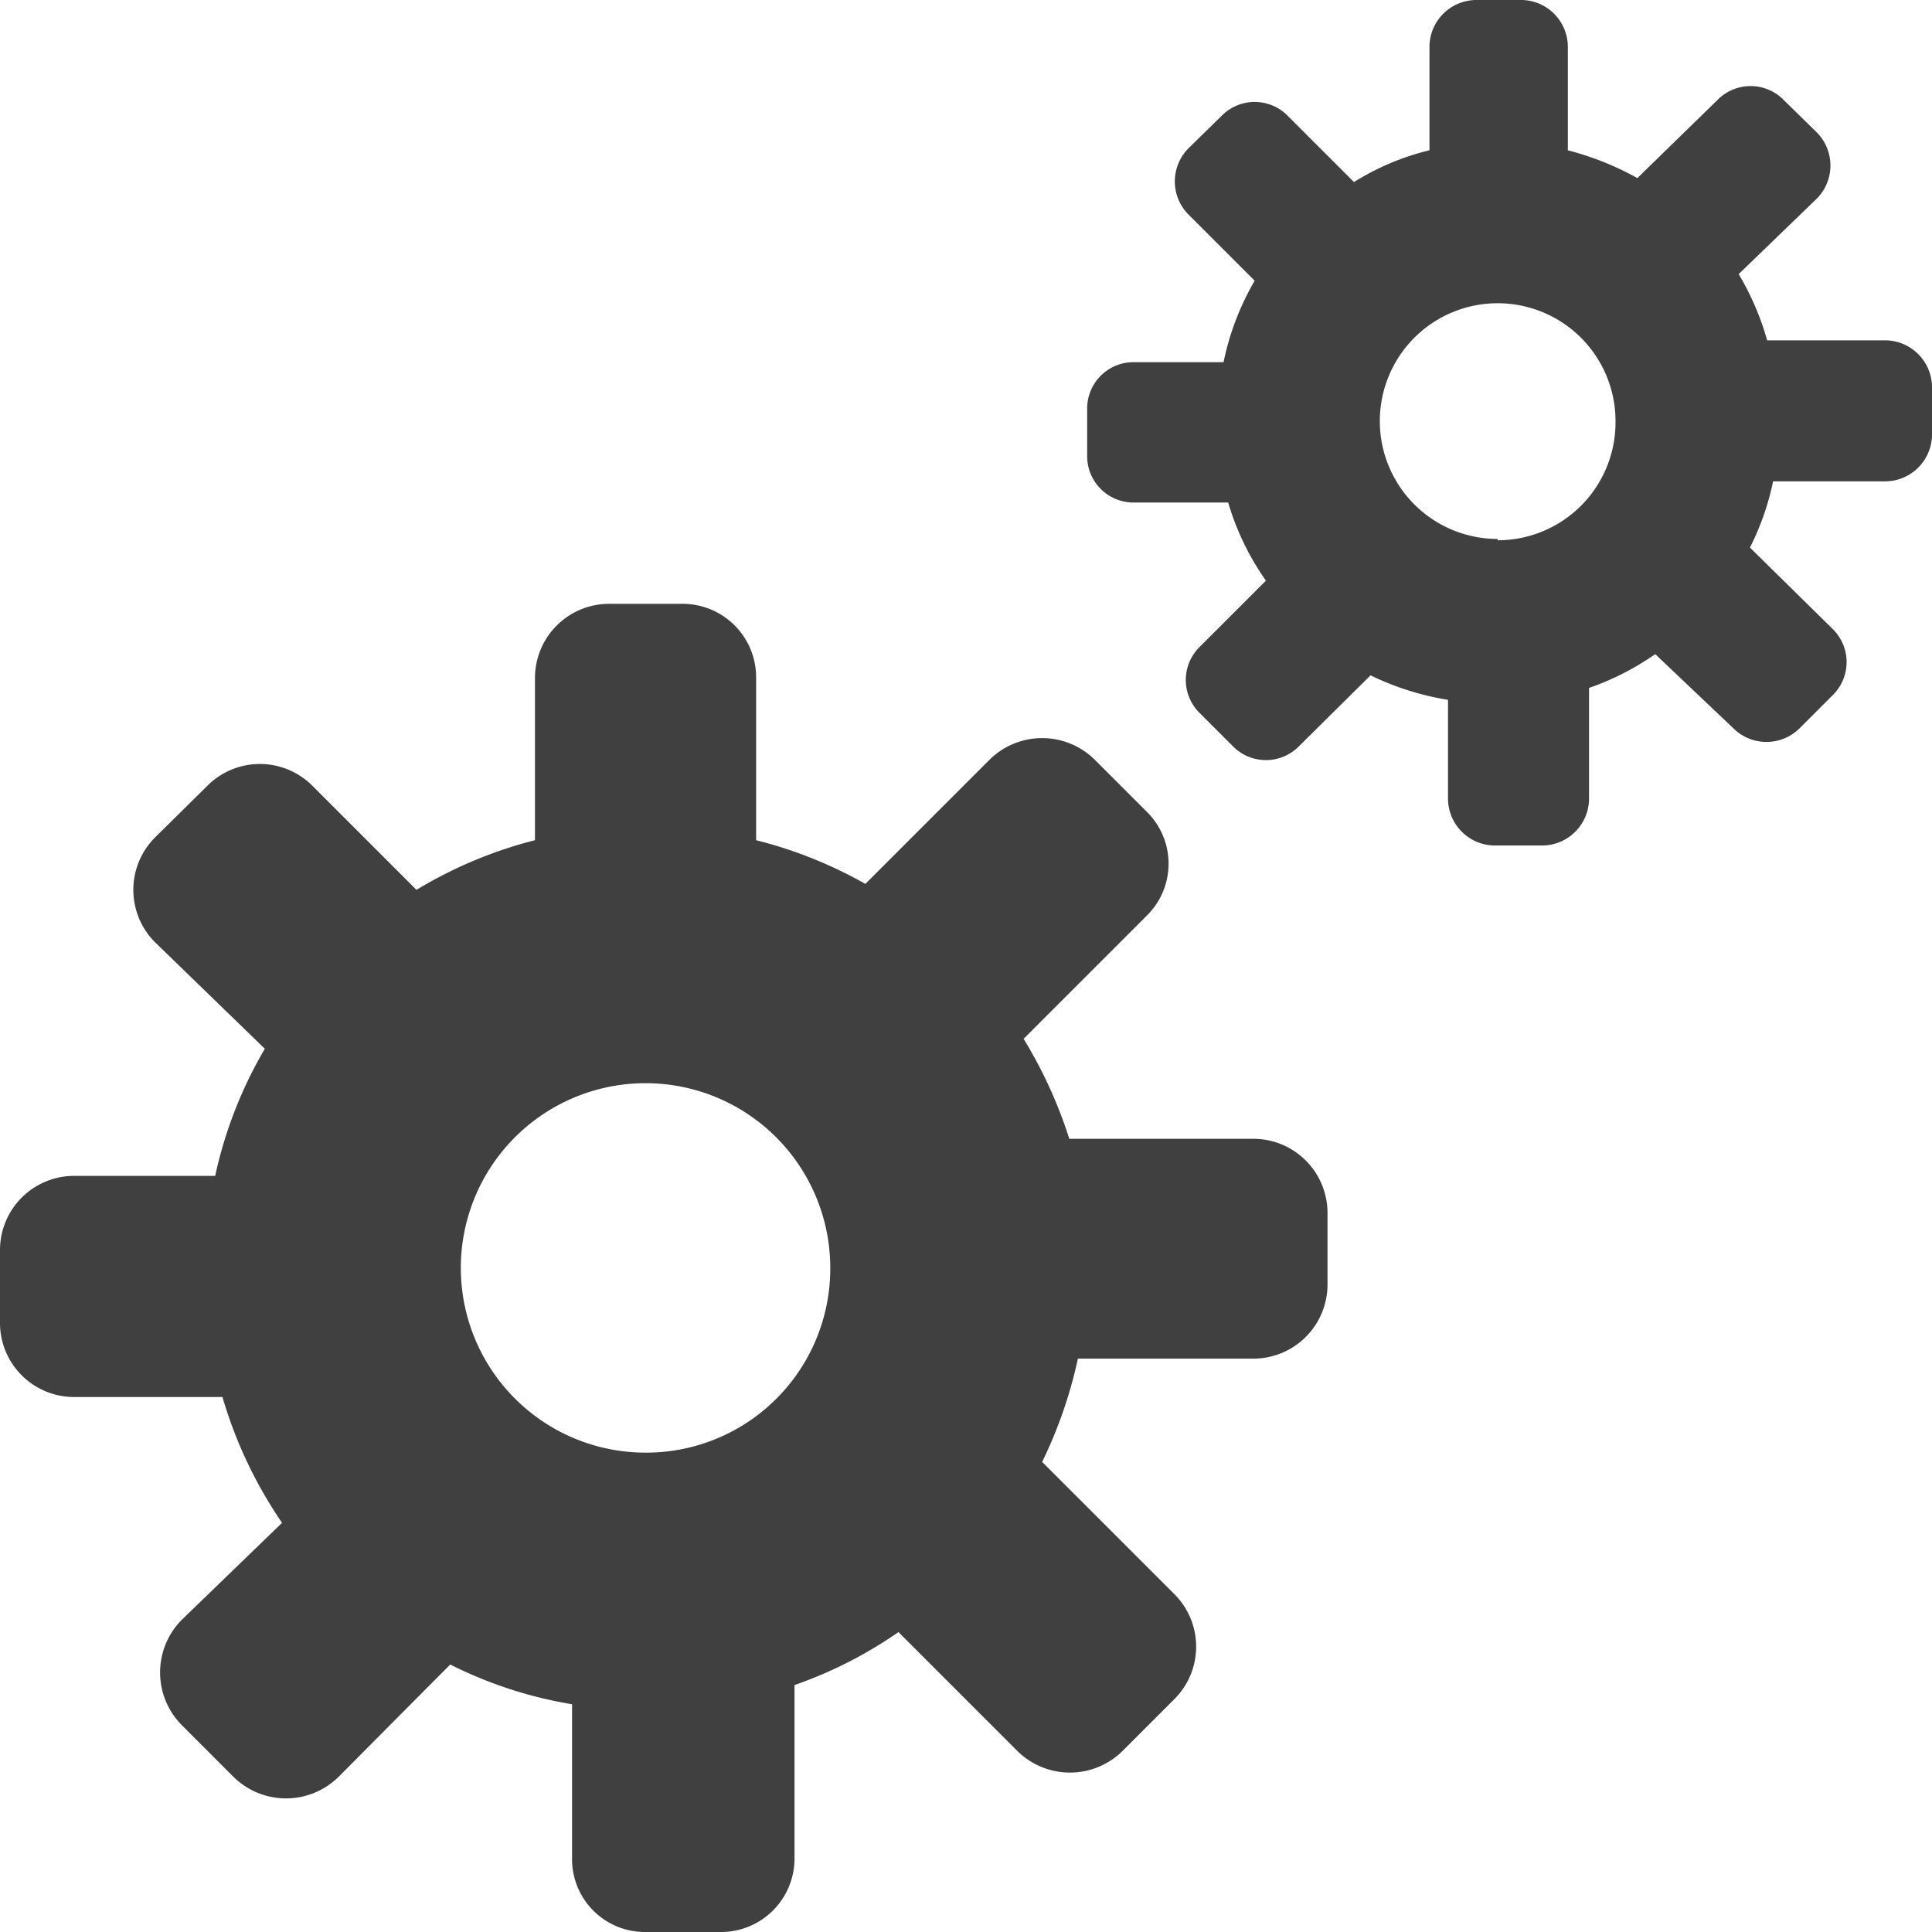
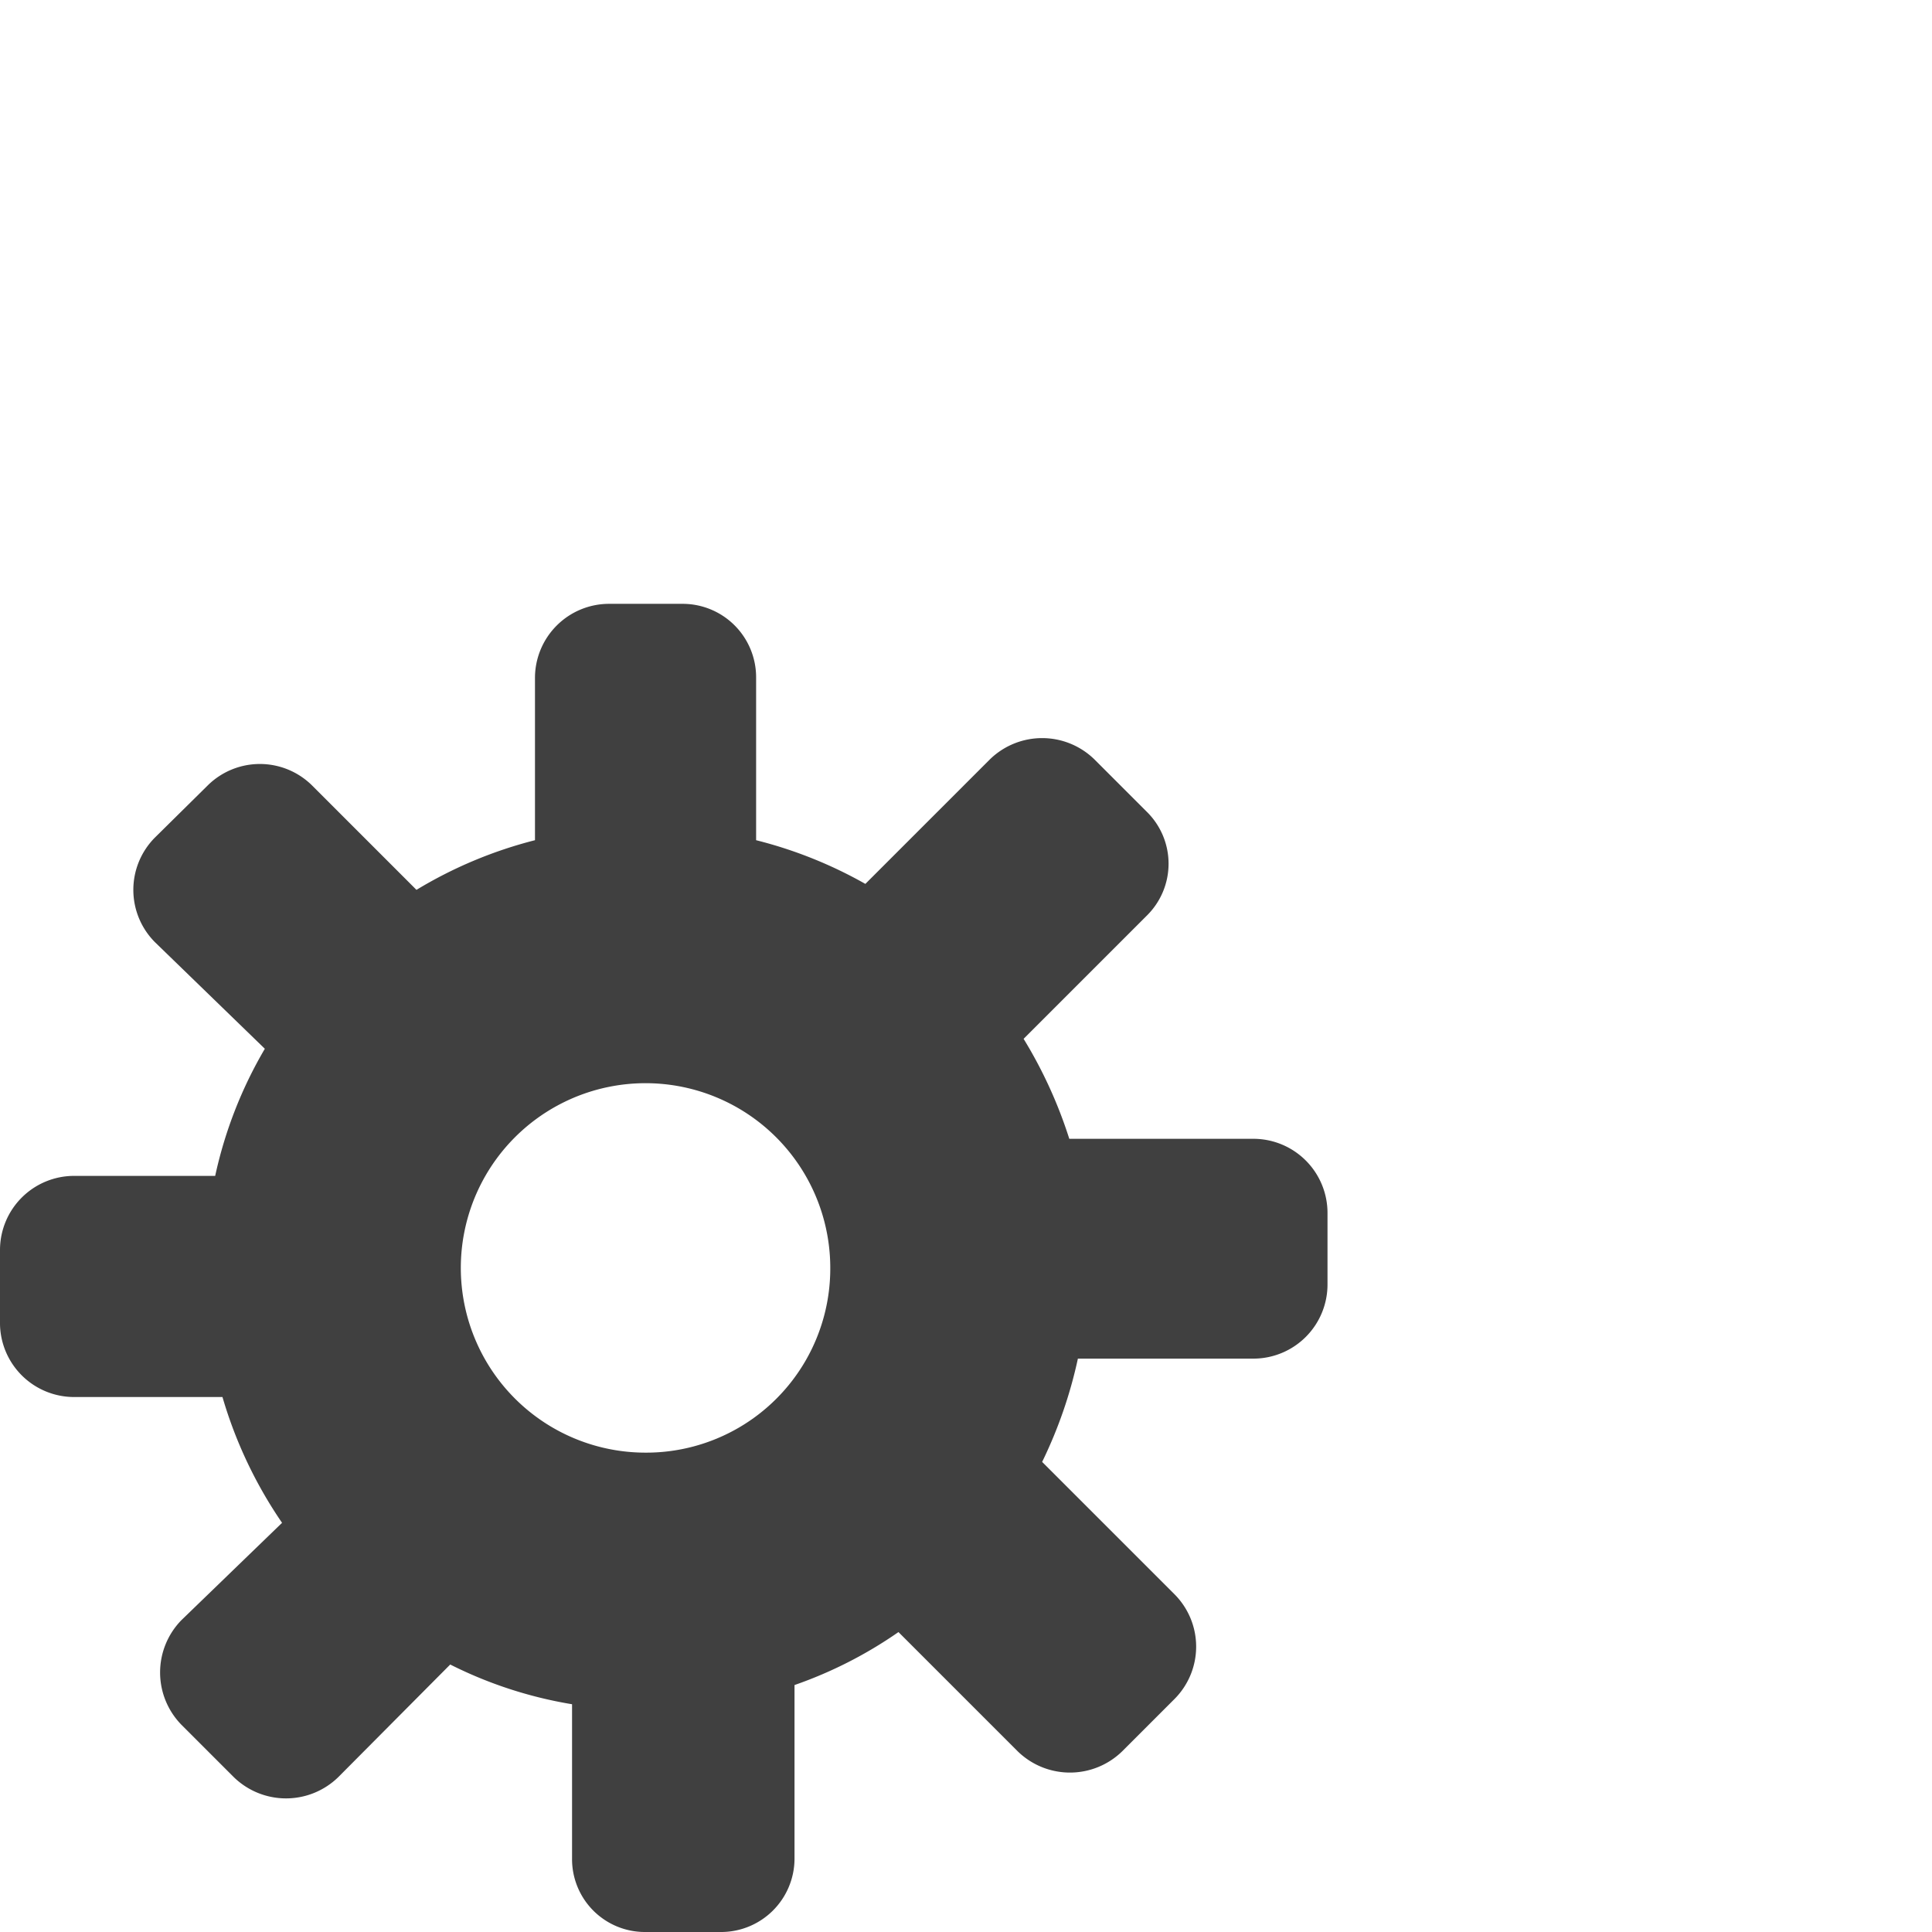
<svg xmlns="http://www.w3.org/2000/svg" viewBox="0 0 29.18 29.18">
  <defs>
    <style>.cls-1{fill:#404040;}</style>
  </defs>
  <g id="Слой_2" data-name="Слой 2">
    <g id="Artwork">
      <path class="cls-1" d="M18.94,17.2H16.15a6.88,6.88,0,0,0-.69-1.51l1.86-1.86a1.1,1.1,0,0,0,0-1.57l-.79-.79a1.13,1.13,0,0,0-1.58,0l-1.88,1.88a6.62,6.62,0,0,0-1.65-.66V10.24a1.11,1.11,0,0,0-1.11-1.12H9.2a1.12,1.12,0,0,0-1.12,1.12v2.45a6.59,6.59,0,0,0-1.79.75L4.71,11.86a1.12,1.12,0,0,0-1.57,0l-.8.79a1.12,1.12,0,0,0,0,1.58L4,15.84a6.51,6.51,0,0,0-.75,1.92H1.12A1.12,1.12,0,0,0,0,18.88V20A1.12,1.12,0,0,0,1.12,21.1H3.36A6.67,6.67,0,0,0,4.26,23L2.74,24.47a1.13,1.13,0,0,0,0,1.58l.79.79a1.13,1.13,0,0,0,1.58,0l1.69-1.7a6.41,6.41,0,0,0,1.84.6v2.33a1.1,1.1,0,0,0,1.11,1.11h1.12A1.11,1.11,0,0,0,12,28.07V25.45a6.46,6.46,0,0,0,1.57-.8l1.8,1.8a1.13,1.13,0,0,0,1.58,0l.79-.79a1.12,1.12,0,0,0,0-1.58l-2-2a6.85,6.85,0,0,0,.54-1.56h2.65a1.12,1.12,0,0,0,1.12-1.12V18.32A1.12,1.12,0,0,0,18.94,17.2ZM9.76,21.94a2.79,2.79,0,1,1,2.78-2.79A2.78,2.78,0,0,1,9.76,21.94Z" />
-       <path class="cls-1" d="M28.47,5.14H26.69a4.14,4.14,0,0,0-.43-1L27.44,3a.71.71,0,0,0,0-1l-.5-.49a.7.7,0,0,0-1,0L24.73,2.69a4.43,4.43,0,0,0-1.05-.42V.71A.71.71,0,0,0,23,0h-.7a.71.71,0,0,0-.71.71V2.27a3.83,3.83,0,0,0-1.14.48l-1-1a.7.7,0,0,0-1,0l-.5.49a.71.71,0,0,0,0,1l1,1a4.07,4.07,0,0,0-.47,1.23H17.12a.7.7,0,0,0-.7.71v.71a.7.7,0,0,0,.7.7h1.43a4,4,0,0,0,.57,1.18l-1,1a.7.7,0,0,0,0,1l.5.5a.7.7,0,0,0,1,0l1.08-1.07a4.21,4.21,0,0,0,1.17.37v1.49a.71.71,0,0,0,.71.71h.71a.71.71,0,0,0,.71-.71V10.39a4.1,4.1,0,0,0,1-.51L26.18,11a.71.71,0,0,0,1,0l.5-.5a.7.7,0,0,0,0-1L26.43,8.27a4,4,0,0,0,.35-1h1.69a.71.71,0,0,0,.71-.71V5.85A.71.71,0,0,0,28.47,5.14Zm-5.85,3A1.78,1.78,0,1,1,24.4,6.38,1.78,1.78,0,0,1,22.62,8.16Z" />
    </g>
  </g>
</svg>